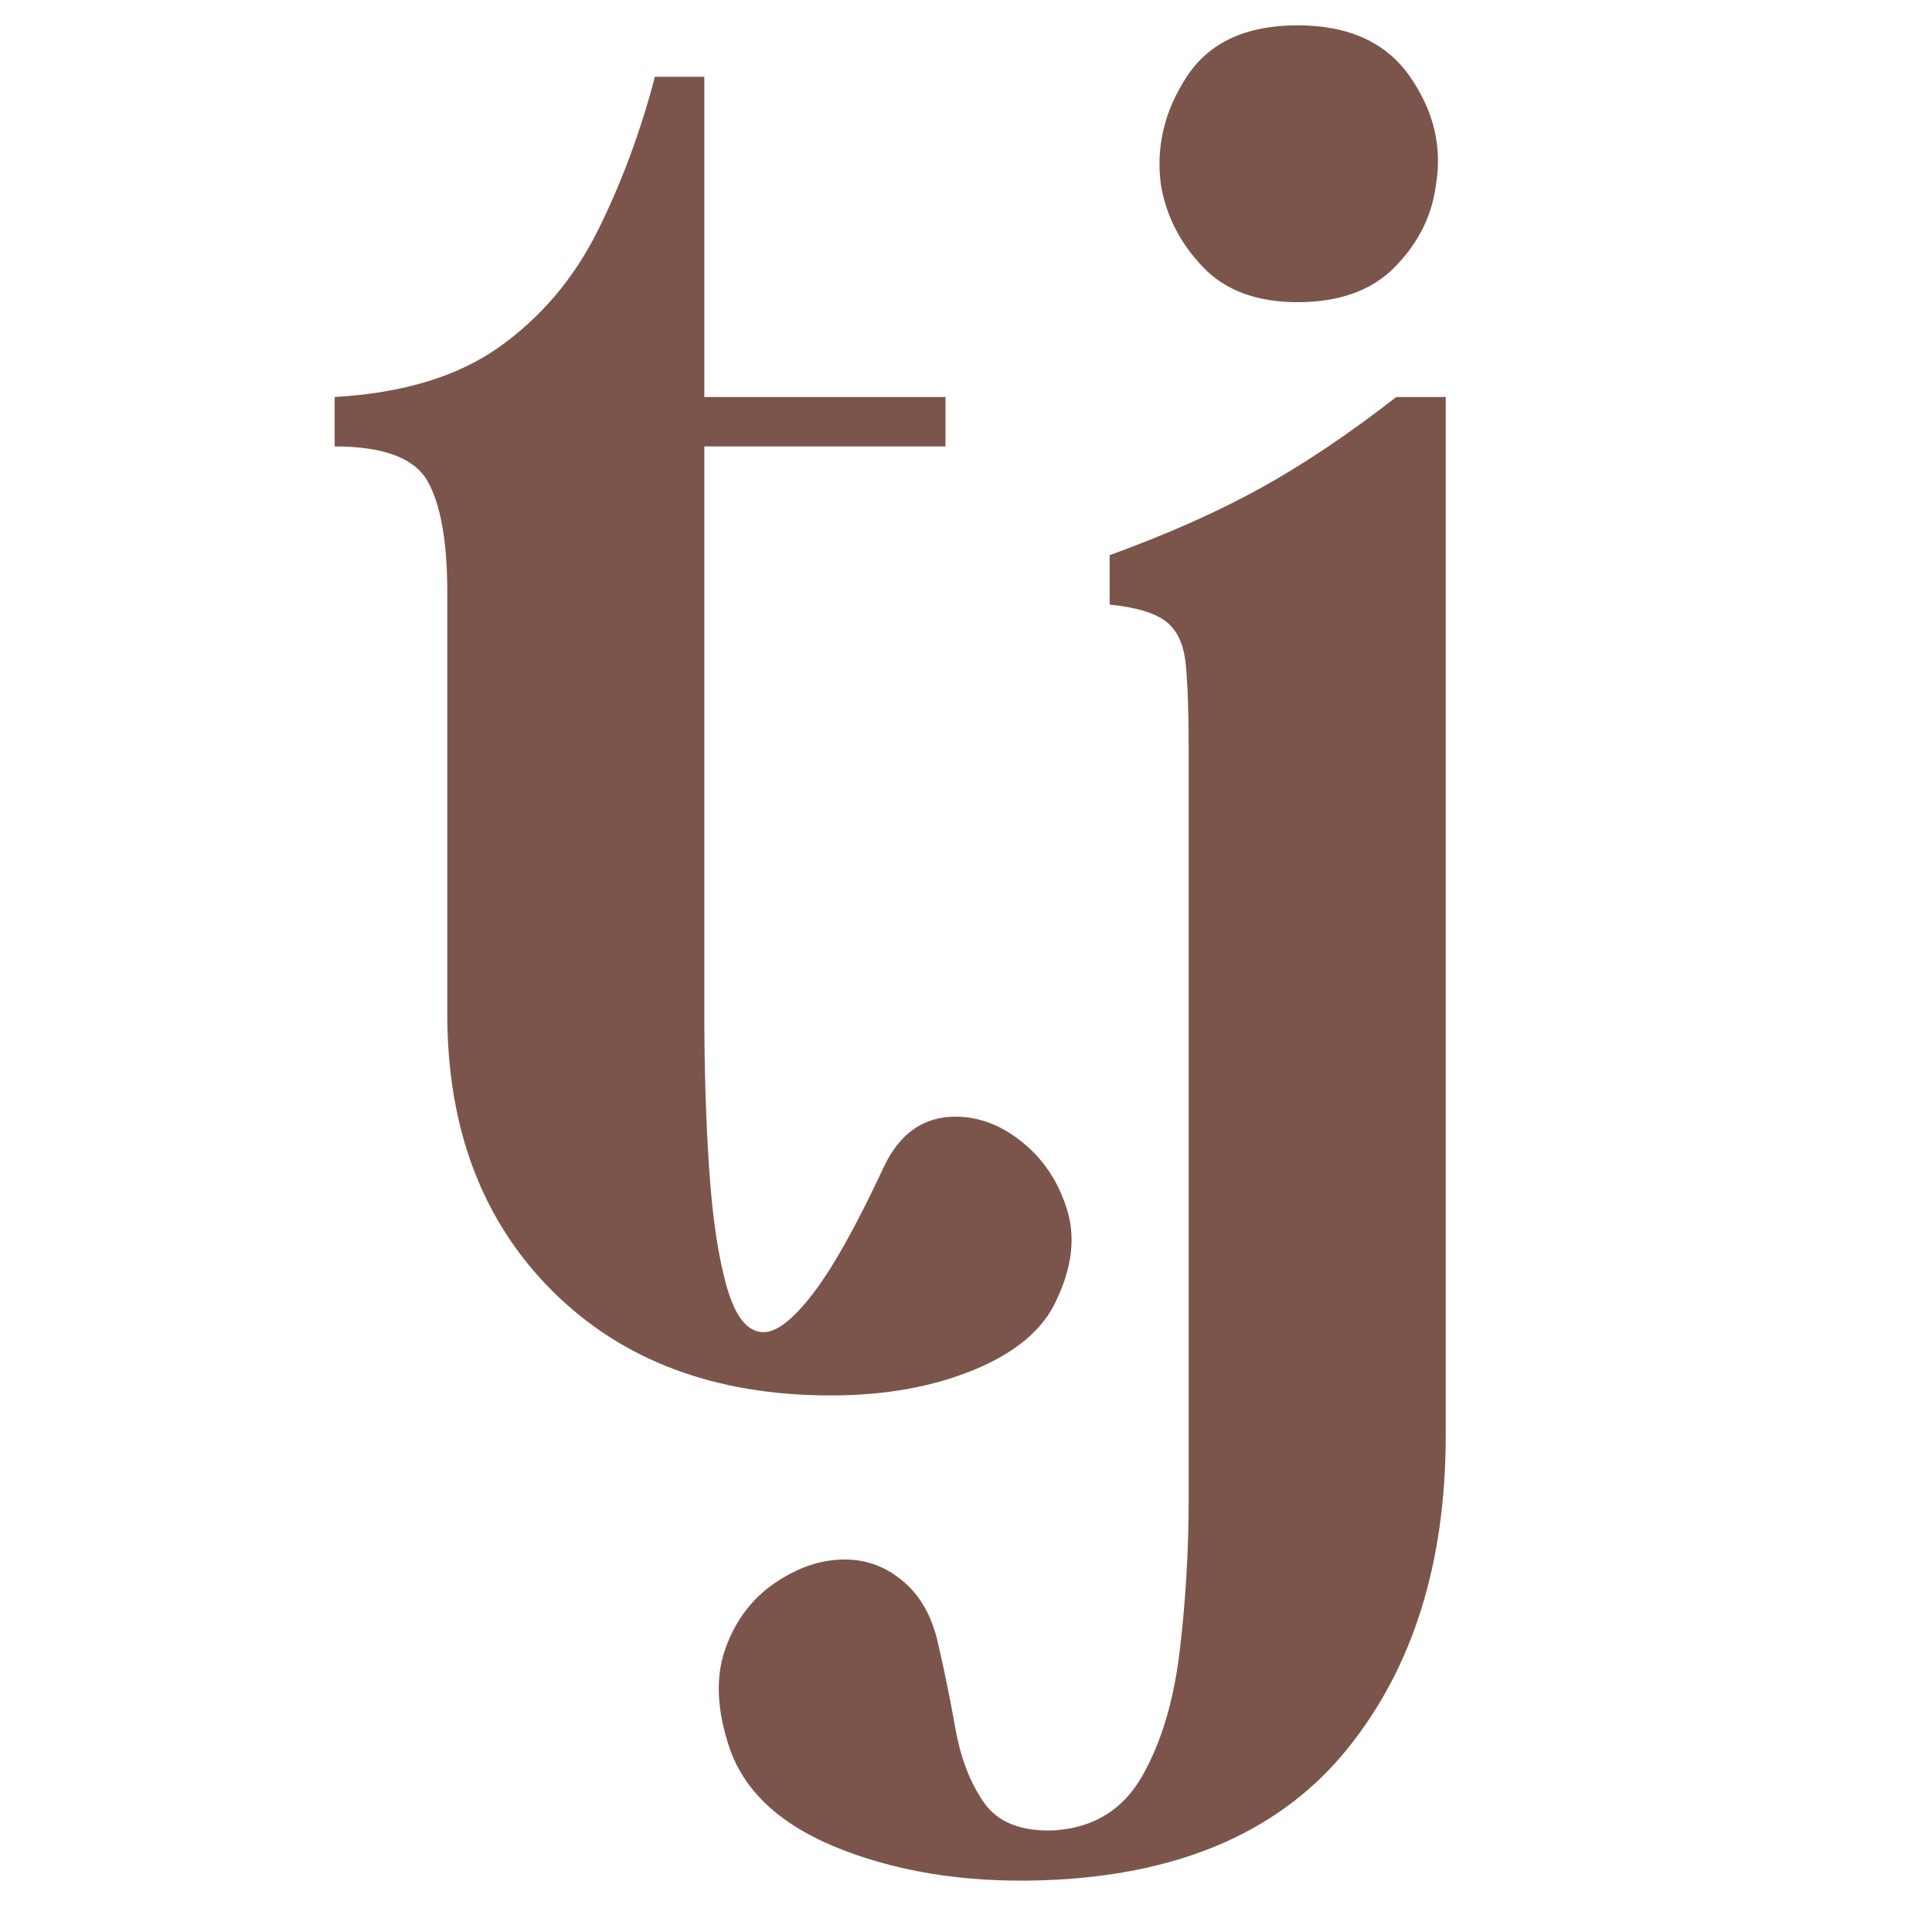
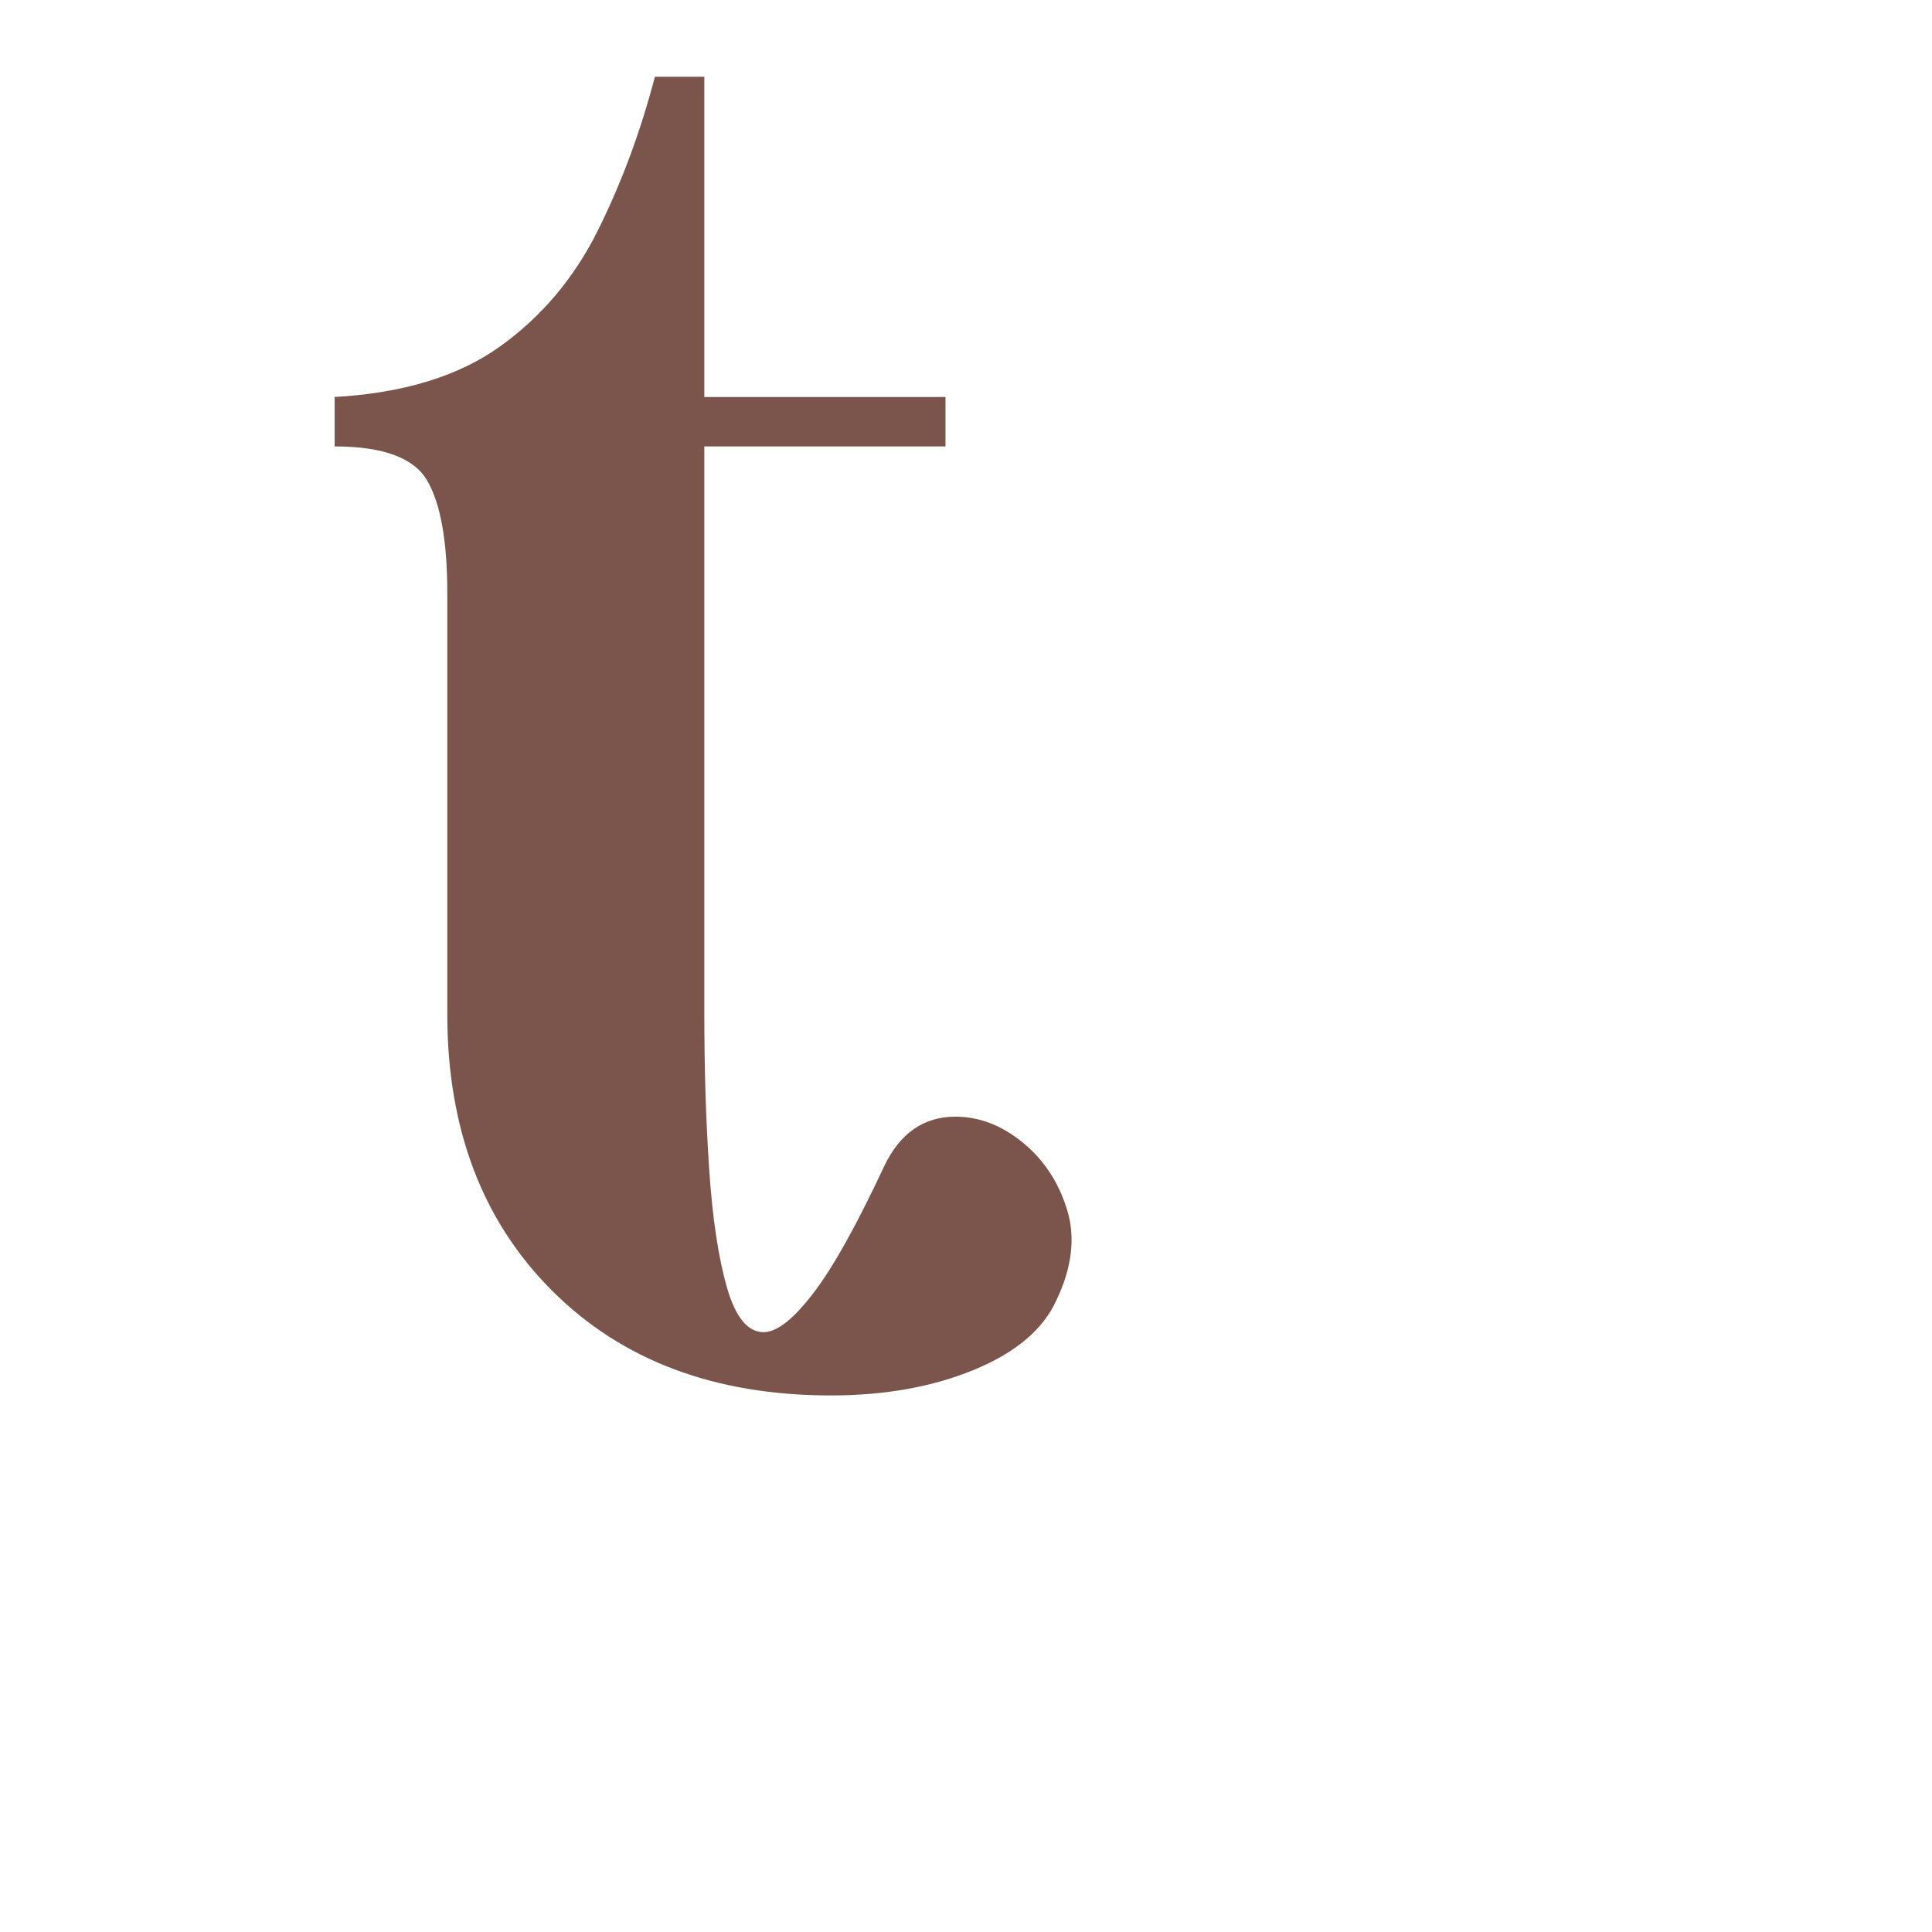
<svg xmlns="http://www.w3.org/2000/svg" version="1.0" preserveAspectRatio="xMidYMid meet" height="500" viewBox="0 0 375 375" zoomAndPan="magnify" width="500">
  <defs>
    <g />
  </defs>
  <g fill-opacity="1" fill="#7b554b">
    <g transform="translate(61.114, 268.932)">
      <g>
        <path d="M 3.844 -182.281 L 3.844 -191.875 C 17.145 -192.633 27.82 -195.891 35.875 -201.641 C 43.938 -207.398 50.27 -214.883 54.875 -224.094 C 59.477 -233.312 63.188 -243.289 66 -254.031 L 75.594 -254.031 L 75.594 -191.875 L 122.406 -191.875 L 122.406 -182.281 L 75.594 -182.281 L 75.594 -72.141 C 75.594 -61.398 75.91 -51.297 76.547 -41.828 C 77.191 -32.359 78.344 -24.742 80 -18.984 C 81.664 -13.234 84.035 -10.359 87.109 -10.359 C 89.66 -10.359 92.852 -12.852 96.688 -17.844 C 100.531 -22.832 105.141 -31.082 110.516 -42.594 C 113.586 -48.988 118.191 -52.188 124.328 -52.188 C 128.93 -52.188 133.281 -50.52 137.375 -47.188 C 141.469 -43.863 144.344 -39.516 146 -34.141 C 147.664 -28.773 146.969 -22.895 143.906 -16.5 C 141.344 -10.875 136.031 -6.395 127.969 -3.062 C 119.914 0.258 110.645 1.922 100.156 1.922 C 77.645 1.922 59.609 -4.852 46.047 -18.406 C 32.484 -31.969 25.703 -49.879 25.703 -72.141 L 25.703 -153.875 C 25.703 -163.852 24.422 -171.082 21.859 -175.562 C 19.305 -180.039 13.301 -182.281 3.844 -182.281 Z M 3.844 -182.281" />
      </g>
    </g>
  </g>
  <g fill-opacity="1" fill="#7b554b">
    <g transform="translate(211.538, 268.932)">
      <g>
-         <path d="M 40.297 -210.281 C 32.359 -210.281 26.211 -212.582 21.859 -217.188 C 17.516 -221.789 14.832 -227.035 13.812 -232.922 C 12.789 -240.348 14.453 -247.383 18.797 -254.031 C 23.148 -260.688 30.316 -264.016 40.297 -264.016 C 50.266 -264.016 57.551 -260.688 62.156 -254.031 C 66.77 -247.383 68.438 -240.348 67.156 -232.922 C 66.383 -227.035 63.758 -221.789 59.281 -217.188 C 54.812 -212.582 48.484 -210.281 40.297 -210.281 Z M 69.078 9.594 C 69.078 34.406 62.742 54.676 50.078 70.406 C 37.41 86.145 18.414 94.656 -6.906 95.938 C -22 96.695 -35.492 94.836 -47.391 90.359 C -59.285 85.891 -66.77 79.305 -69.844 70.609 C -72.395 63.191 -72.711 56.734 -70.797 51.234 C -68.879 45.734 -65.68 41.445 -61.203 38.375 C -56.723 35.301 -52.18 33.766 -47.578 33.766 C -43.742 33.766 -40.289 34.914 -37.219 37.219 C -33.383 40.031 -30.828 44.188 -29.547 49.688 C -28.266 55.188 -27.113 60.816 -26.094 66.578 C -25.07 72.336 -23.219 77.133 -20.531 80.969 C -17.844 84.801 -13.301 86.594 -6.906 86.344 C 0.77 85.832 6.461 82.312 10.172 75.781 C 13.879 69.258 16.305 61.141 17.453 51.422 C 18.609 41.703 19.188 31.852 19.188 21.875 L 19.188 -123.172 C 19.188 -130.598 18.992 -136.227 18.609 -140.062 C 18.223 -143.895 16.941 -146.645 14.766 -148.312 C 12.598 -149.977 8.957 -151.066 3.844 -151.578 L 3.844 -161.172 C 15.094 -165.266 24.875 -169.613 33.188 -174.219 C 41.508 -178.82 50.273 -184.707 59.484 -191.875 L 69.078 -191.875 Z M 69.078 9.594" />
-       </g>
+         </g>
    </g>
  </g>
</svg>